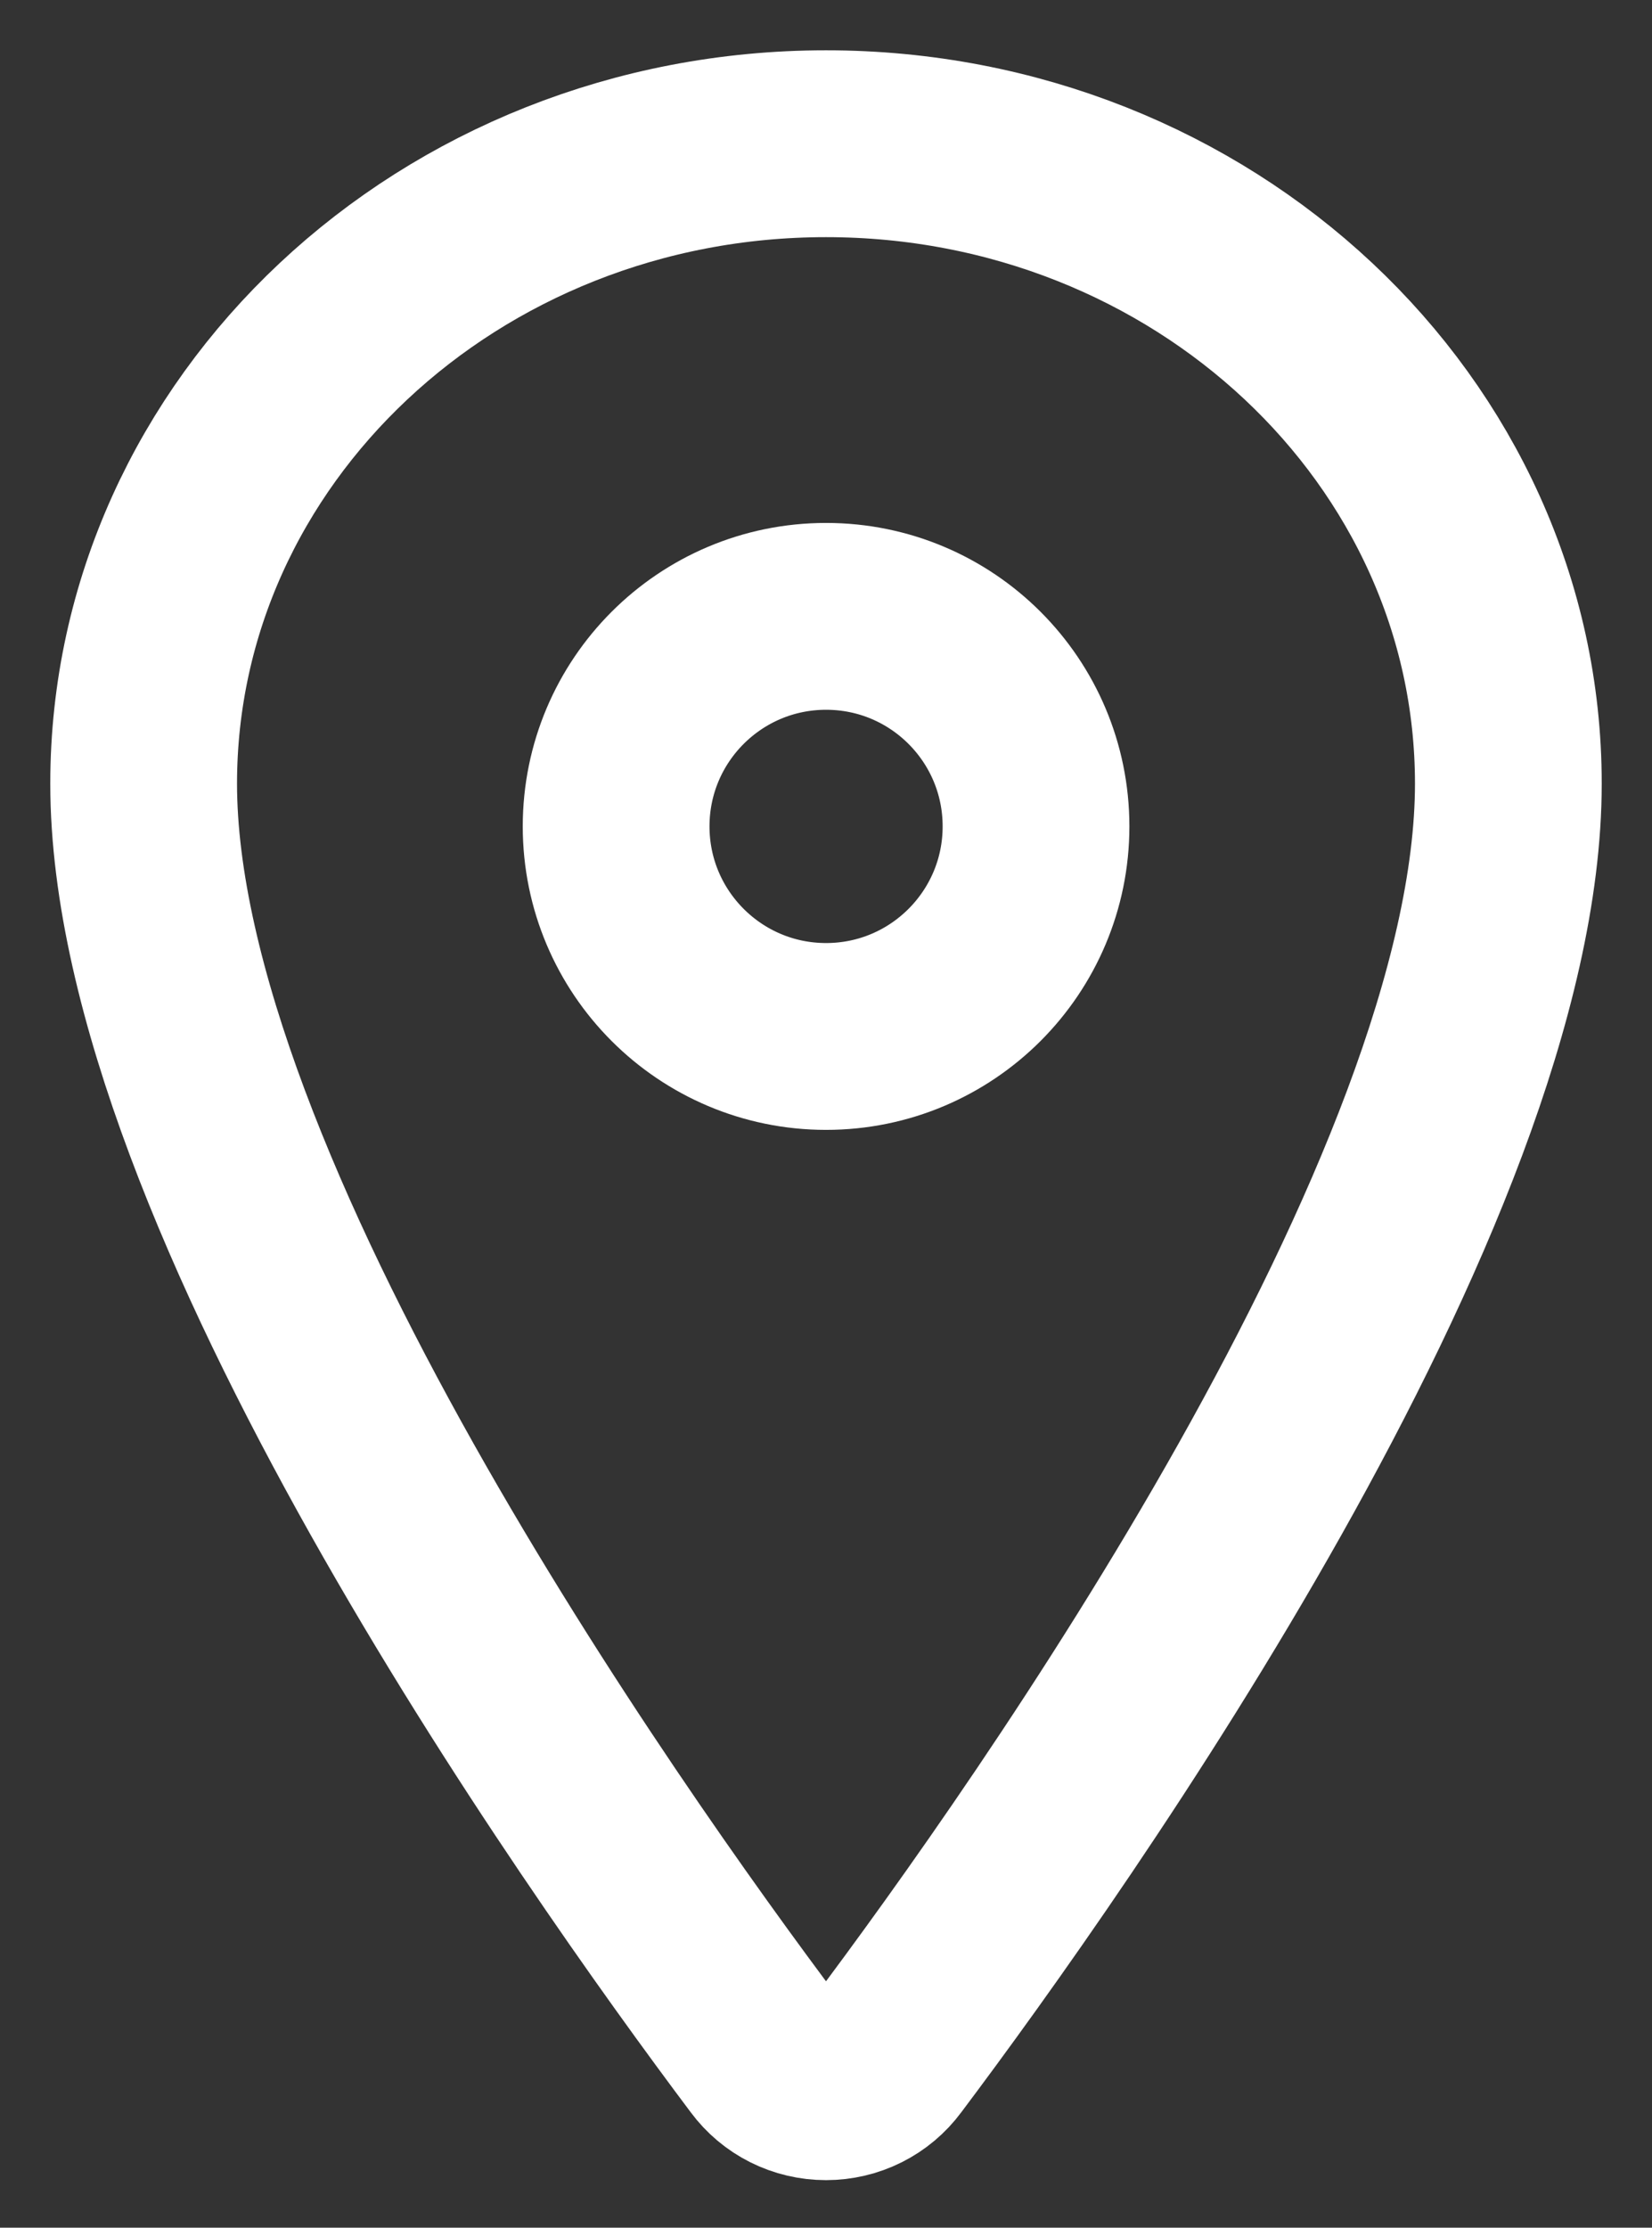
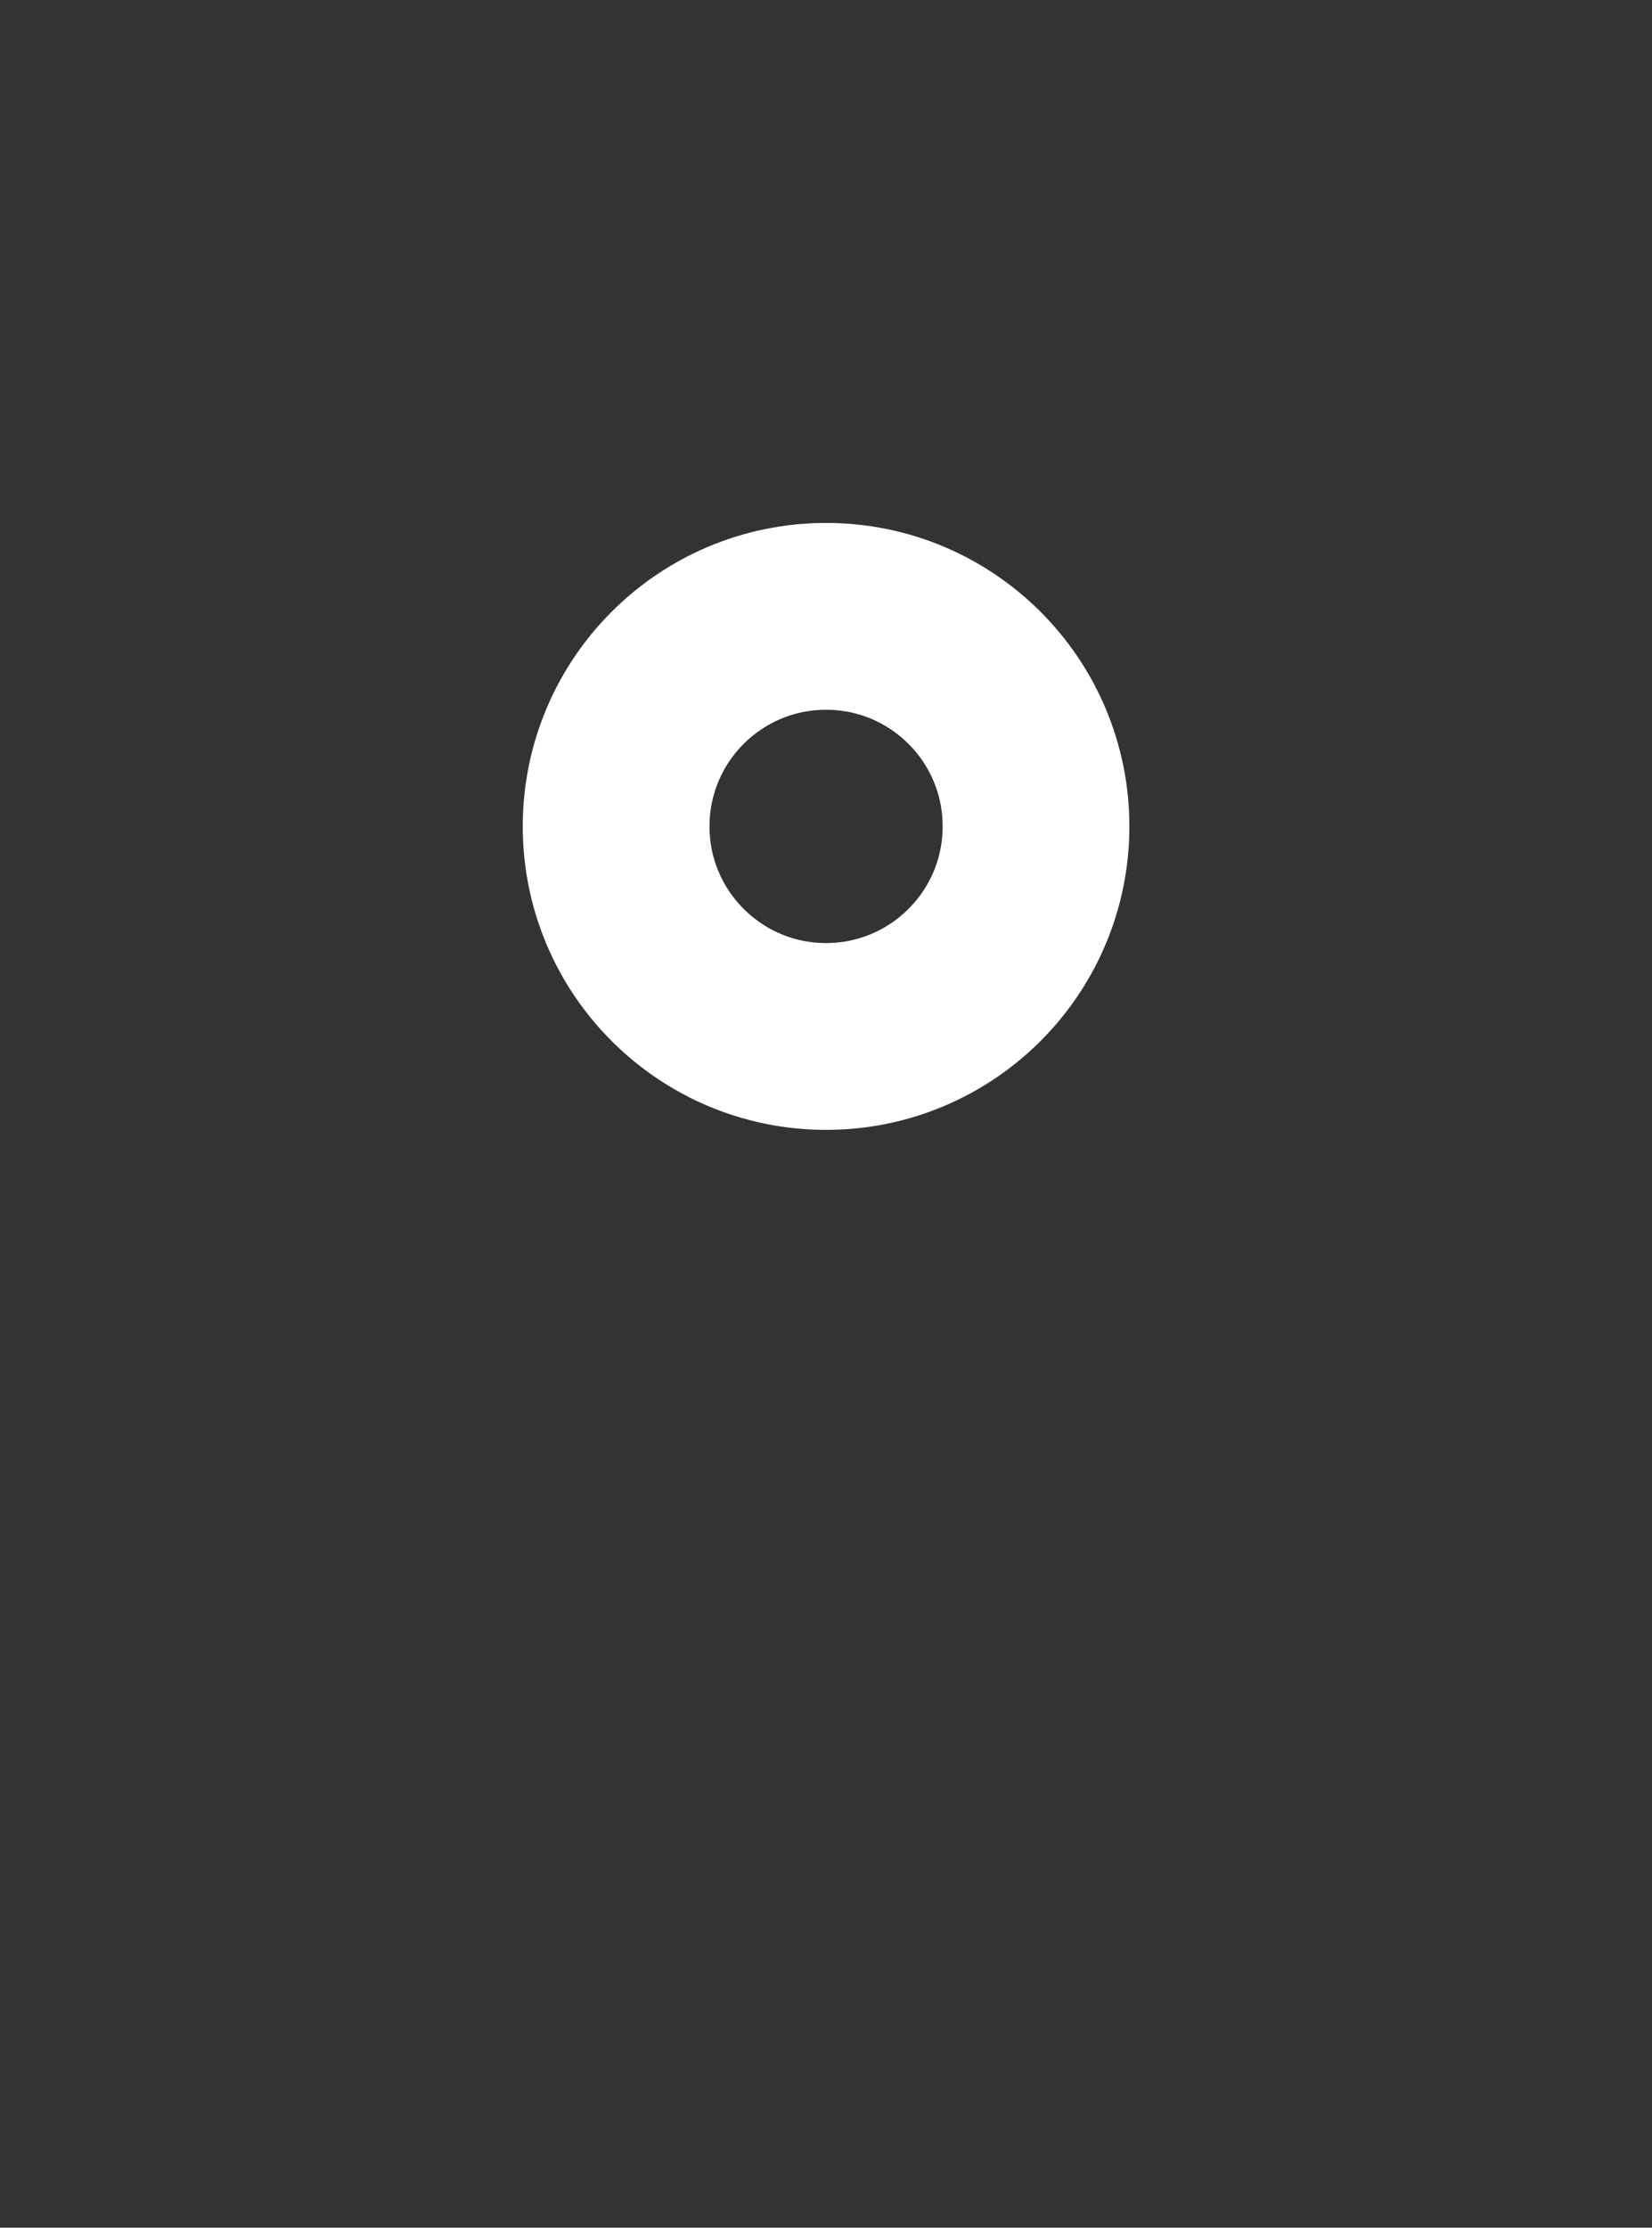
<svg xmlns="http://www.w3.org/2000/svg" width="23" height="31" viewBox="0 0 23 31" fill="none">
  <rect x="0" y="0" width="23" height="31" fill="#333333" stroke="none" />
-   <path d="M11.5 2C6.255 2 2 5.99 2 10.905C2 16.56 8.333 25.521 10.659 28.617C10.755 28.747 10.882 28.854 11.028 28.927C11.174 29 11.336 29.038 11.5 29.038C11.664 29.038 11.826 29 11.972 28.927C12.118 28.854 12.245 28.747 12.341 28.617C14.667 25.523 21 16.564 21 10.905C21 5.99 16.745 2 11.5 2Z" stroke="white" stroke-width="2.6" stroke-linecap="round" stroke-linejoin="round" />
  <path d="M11.501 14.423C13.116 14.423 14.424 13.114 14.424 11.5C14.424 9.885 13.116 8.577 11.501 8.577C9.887 8.577 8.578 9.885 8.578 11.5C8.578 13.114 9.887 14.423 11.501 14.423Z" stroke="white" stroke-width="2.6" stroke-linecap="round" stroke-linejoin="round" />
</svg>